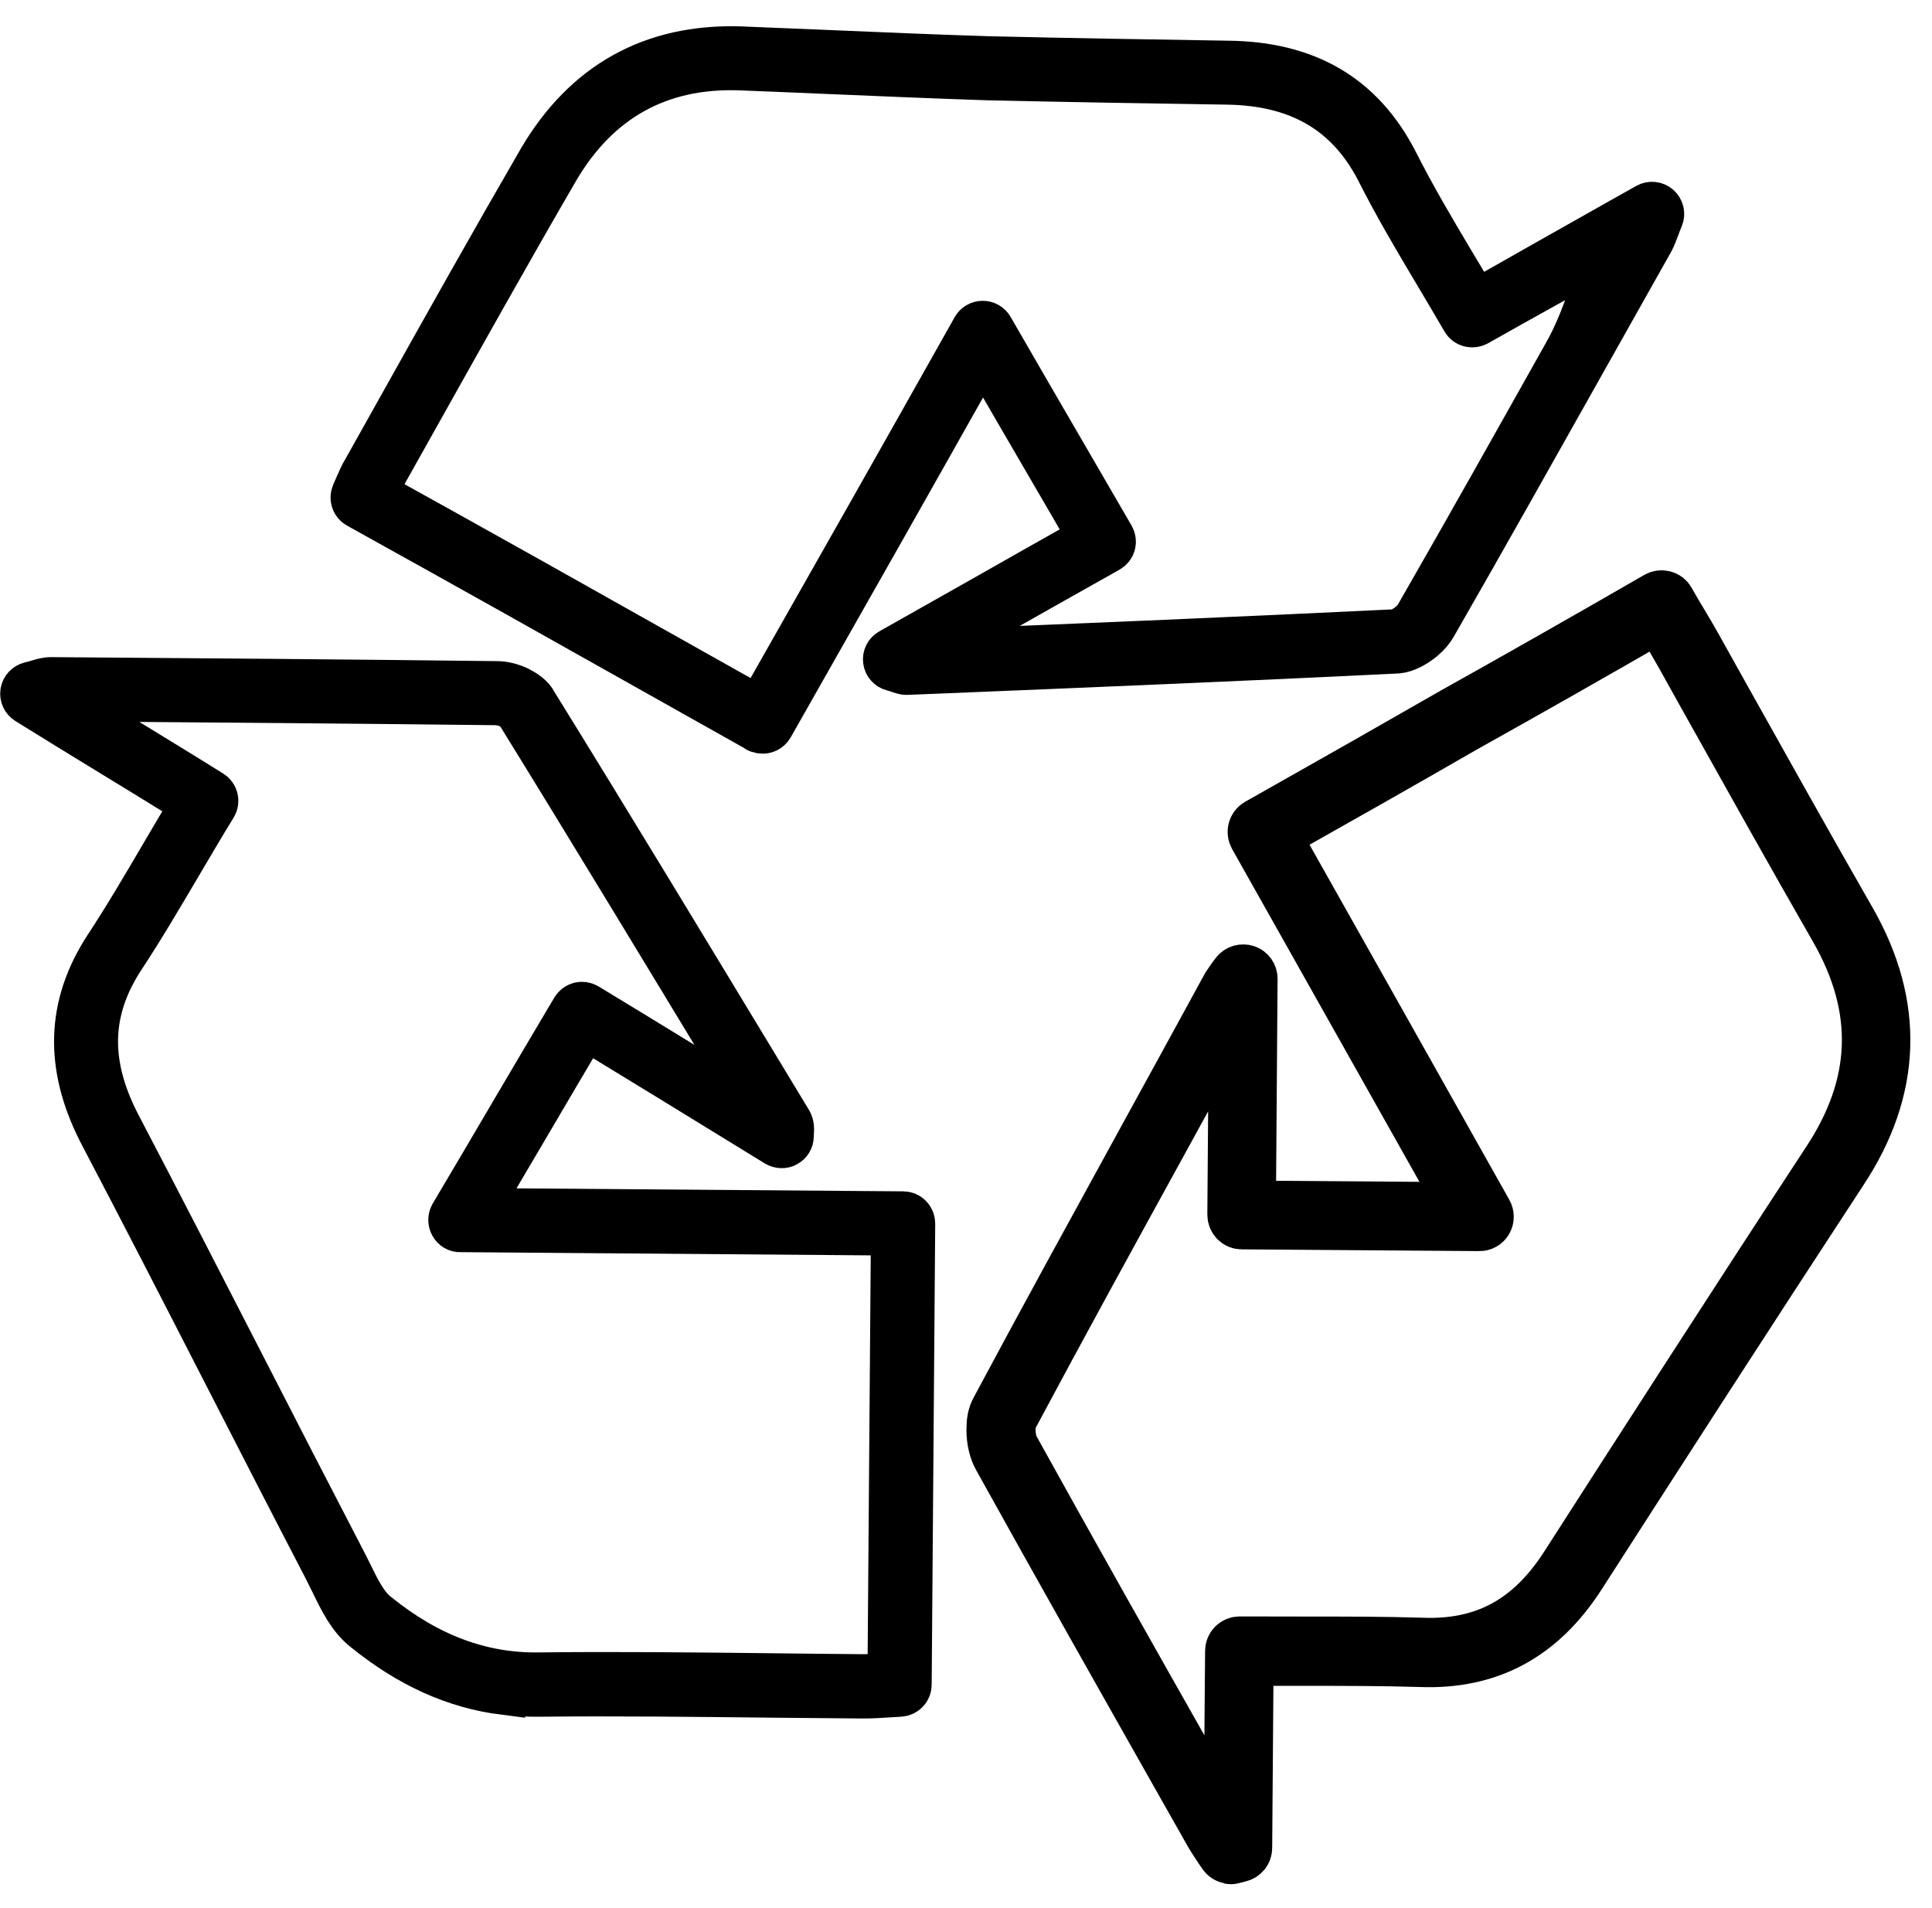
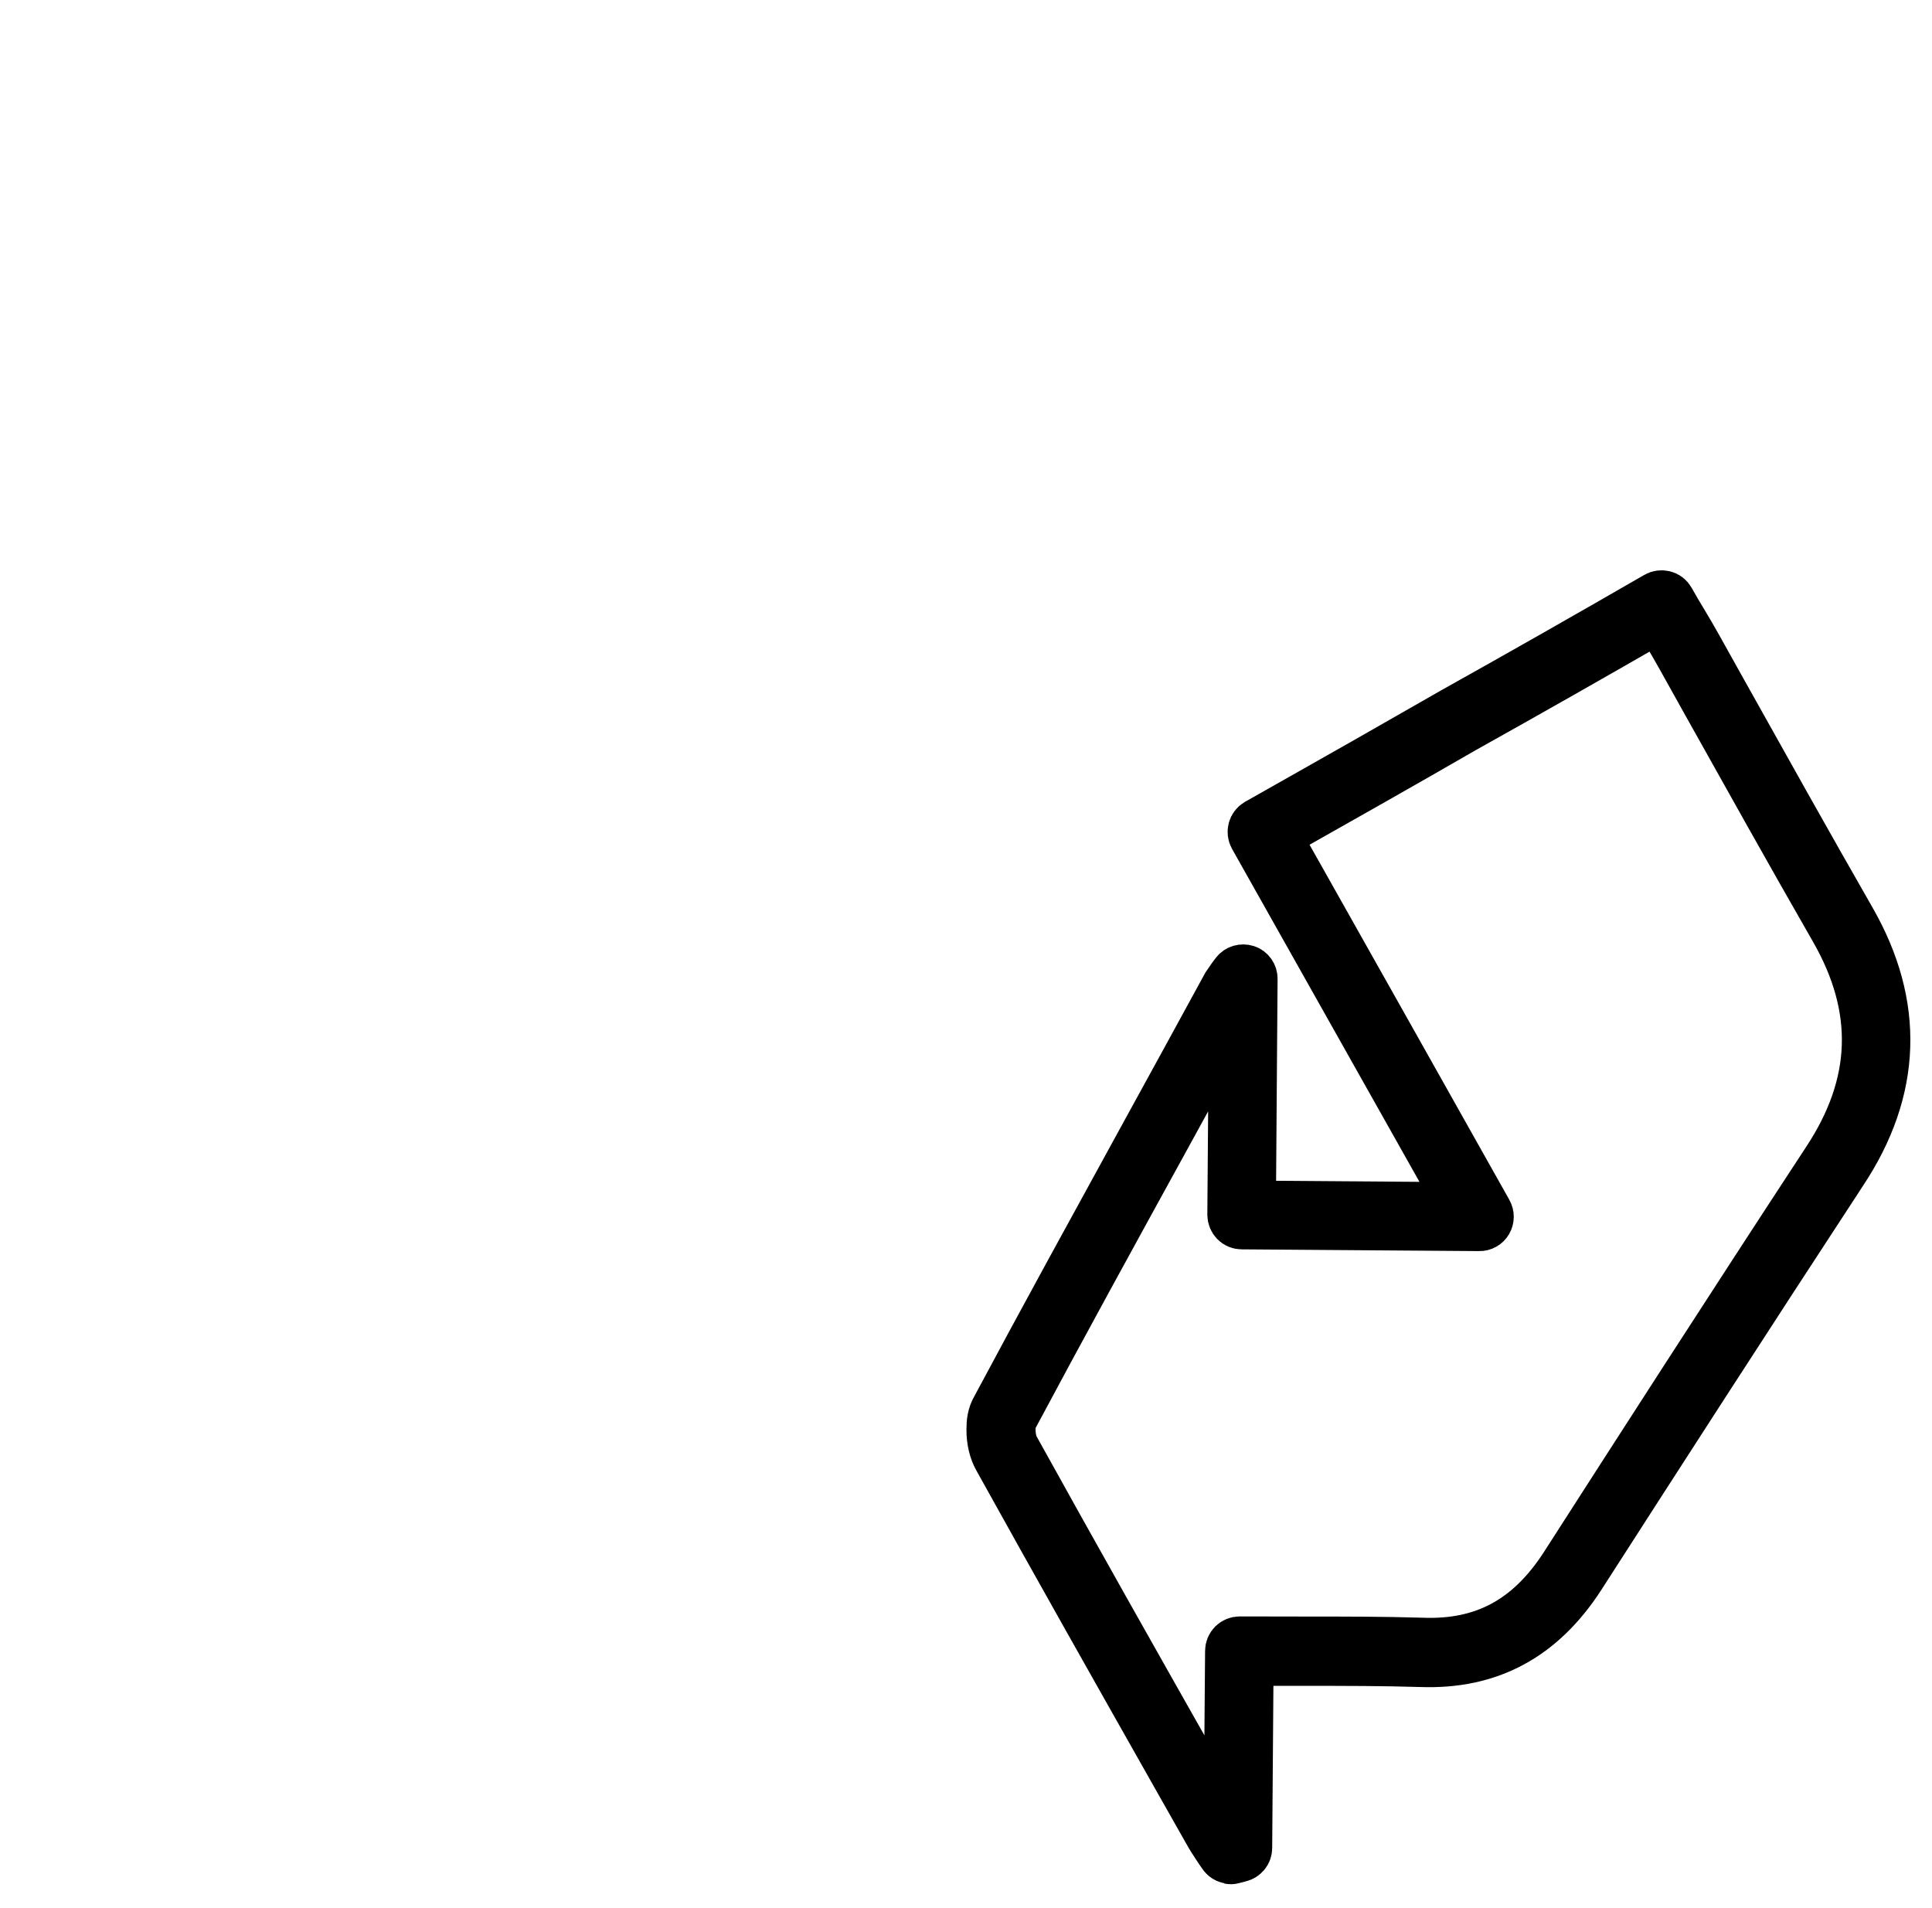
<svg xmlns="http://www.w3.org/2000/svg" width="81" height="80" viewBox="0 0 81 80" fill="none">
  <path d="M51.544 77.978C51.416 77.964 51.303 77.895 51.229 77.781L51.076 77.56C50.904 77.299 50.732 77.043 50.574 76.752L49.284 74.473C46.788 70.061 44.282 65.625 41.815 61.179C41.628 60.859 41.514 60.401 41.519 59.933C41.519 59.633 41.549 59.322 41.726 59.022C43.765 55.206 45.862 51.395 47.955 47.575C49.102 45.482 50.254 43.389 51.392 41.297L51.52 41.11C51.584 41.016 51.657 40.908 51.766 40.77C51.884 40.612 52.086 40.563 52.263 40.617C52.445 40.676 52.568 40.849 52.563 41.041L52.494 50.499L61.229 50.563C58.354 45.452 55.478 40.342 52.524 35.098C52.406 34.881 52.48 34.611 52.691 34.487L53.277 34.157C55.833 32.715 58.383 31.267 60.938 29.8C63.775 28.215 66.606 26.605 69.437 24.97C69.54 24.911 69.658 24.896 69.781 24.926C69.895 24.955 69.993 25.029 70.052 25.137C70.234 25.467 70.417 25.767 70.594 26.063C70.806 26.417 71.007 26.757 71.204 27.112L72.234 28.958C74.021 32.154 75.813 35.359 77.64 38.549C79.693 42.134 79.57 45.709 77.27 49.17C73.243 55.319 69.289 61.459 66.296 66.117C64.656 68.653 62.455 69.835 59.575 69.731C57.979 69.682 56.389 69.682 54.72 69.682C53.967 69.682 53.194 69.682 52.396 69.677L52.337 77.476C52.337 77.688 52.189 77.865 51.987 77.909L51.859 77.944C51.805 77.959 51.751 77.973 51.682 77.988C51.628 78.003 51.579 78.003 51.529 77.993M51.667 42.656C50.707 44.419 49.722 46.211 48.742 47.998C46.645 51.814 44.552 55.625 42.509 59.45C42.445 59.564 42.42 59.692 42.416 59.938C42.416 60.238 42.484 60.539 42.598 60.731C45.065 65.187 47.571 69.623 50.067 74.03L51.362 76.319C51.396 76.383 51.431 76.442 51.465 76.506L51.524 69.214C51.524 69.096 51.574 68.983 51.657 68.899C51.746 68.815 51.854 68.771 51.972 68.771C52.923 68.771 53.843 68.776 54.735 68.776C56.409 68.776 58.009 68.776 59.619 68.825C62.199 68.924 64.085 67.904 65.562 65.625C68.555 60.962 72.504 54.822 76.537 48.668C78.664 45.467 78.777 42.296 76.876 38.983C75.045 35.792 73.253 32.582 71.465 29.386L70.436 27.54C70.244 27.195 70.047 26.861 69.841 26.511C69.737 26.329 69.624 26.151 69.521 25.959C66.812 27.52 64.109 29.056 61.401 30.568C58.851 32.04 56.295 33.483 53.74 34.926L53.543 35.039C56.551 40.376 59.481 45.585 62.406 50.79C62.485 50.928 62.485 51.1 62.406 51.238C62.327 51.376 62.179 51.459 62.017 51.454L52.061 51.381C51.943 51.381 51.83 51.336 51.746 51.248C51.667 51.164 51.618 51.051 51.618 50.928L51.682 42.651L51.667 42.656Z" fill="black" />
  <path d="M51.544 77.978C51.416 77.964 51.303 77.895 51.229 77.781L51.076 77.56C50.904 77.299 50.732 77.043 50.574 76.752L49.284 74.473C46.788 70.061 44.282 65.625 41.815 61.179C41.628 60.859 41.514 60.401 41.519 59.933C41.519 59.633 41.549 59.322 41.726 59.022C43.765 55.206 45.862 51.395 47.955 47.575C49.102 45.482 50.254 43.389 51.392 41.297L51.52 41.11C51.584 41.016 51.657 40.908 51.766 40.77C51.884 40.612 52.086 40.563 52.263 40.617C52.445 40.676 52.568 40.849 52.563 41.041L52.494 50.499L61.229 50.563C58.354 45.452 55.478 40.342 52.524 35.098C52.406 34.881 52.48 34.611 52.691 34.487L53.277 34.157C55.833 32.715 58.383 31.267 60.938 29.8C63.775 28.215 66.606 26.605 69.437 24.97C69.54 24.911 69.658 24.896 69.781 24.926C69.895 24.955 69.993 25.029 70.052 25.137C70.234 25.467 70.417 25.767 70.594 26.063C70.806 26.417 71.007 26.757 71.204 27.112L72.234 28.958C74.021 32.154 75.813 35.359 77.64 38.549C79.693 42.134 79.57 45.709 77.27 49.17C73.243 55.319 69.289 61.459 66.296 66.117C64.656 68.653 62.455 69.835 59.575 69.731C57.979 69.682 56.389 69.682 54.72 69.682C53.967 69.682 53.194 69.682 52.396 69.677L52.337 77.476C52.337 77.688 52.189 77.865 51.987 77.909L51.859 77.944C51.805 77.959 51.751 77.973 51.682 77.988C51.628 78.003 51.579 78.003 51.529 77.993M51.667 42.656C50.707 44.419 49.722 46.211 48.742 47.998C46.645 51.814 44.552 55.625 42.509 59.45C42.445 59.564 42.42 59.692 42.416 59.938C42.416 60.238 42.484 60.539 42.598 60.731C45.065 65.187 47.571 69.623 50.067 74.03L51.362 76.319C51.396 76.383 51.431 76.442 51.465 76.506L51.524 69.214C51.524 69.096 51.574 68.983 51.657 68.899C51.746 68.815 51.854 68.771 51.972 68.771C52.923 68.771 53.843 68.776 54.735 68.776C56.409 68.776 58.009 68.776 59.619 68.825C62.199 68.924 64.085 67.904 65.562 65.625C68.555 60.962 72.504 54.822 76.537 48.668C78.664 45.467 78.777 42.296 76.876 38.983C75.045 35.792 73.253 32.582 71.465 29.386L70.436 27.54C70.244 27.195 70.047 26.861 69.841 26.511C69.737 26.329 69.624 26.151 69.521 25.959C66.812 27.52 64.109 29.056 61.401 30.568C58.851 32.04 56.295 33.483 53.74 34.926L53.543 35.039C56.551 40.376 59.481 45.585 62.406 50.79C62.485 50.928 62.485 51.1 62.406 51.238C62.327 51.376 62.179 51.459 62.017 51.454L52.061 51.381C51.943 51.381 51.83 51.336 51.746 51.248C51.667 51.164 51.618 51.051 51.618 50.928L51.682 42.651L51.667 42.656Z" stroke="black" stroke-width="2" />
-   <path d="M31.76 30.646C31.706 30.642 31.814 30.676 31.76 30.646ZM31.76 30.646L21.765 25.029C19.515 23.768 17.26 22.512 14.99 21.252C14.788 21.144 14.705 20.898 14.793 20.686L14.902 20.435C15.03 20.144 15.133 19.893 15.276 19.667L16.713 17.101C18.629 13.674 20.618 10.129 22.617 6.678C24.508 3.463 27.334 1.897 31.017 2.005C32.292 2.055 33.562 2.109 34.833 2.163C37.034 2.256 39.234 2.35 41.445 2.419C44.783 2.498 48.127 2.552 51.475 2.606C54.808 2.64 57.127 3.994 58.555 6.771C59.294 8.234 60.111 9.612 60.982 11.075C61.288 11.582 61.593 12.094 61.898 12.616C63.917 11.469 65.896 10.351 67.974 9.179L69.043 8.578C69.21 8.485 69.417 8.509 69.559 8.633C69.702 8.761 69.751 8.962 69.678 9.14C69.609 9.297 69.559 9.435 69.515 9.558C69.436 9.77 69.368 9.942 69.294 10.09C68.319 11.818 67.354 13.532 66.394 15.245C64.331 18.913 62.272 22.586 60.17 26.245C59.953 26.634 59.49 27.032 59.008 27.229C58.811 27.308 58.649 27.343 58.476 27.343C52.149 27.653 45.714 27.919 39.49 28.175L38.013 28.234C37.949 28.244 37.802 28.199 37.743 28.18C37.684 28.155 37.585 28.121 37.418 28.076C37.24 28.032 37.107 27.884 37.083 27.702C37.058 27.52 37.147 27.343 37.309 27.254C38.683 26.481 40.022 25.723 41.361 24.965C42.785 24.157 44.207 23.349 45.665 22.532L44.099 19.839C43.144 18.199 42.189 16.56 41.204 14.851C38.255 20.095 35.35 25.221 32.366 30.474C32.272 30.637 32.09 30.72 31.918 30.696L31.76 30.646ZM15.773 20.671C17.93 21.863 20.067 23.059 22.198 24.25L31.809 29.652C34.843 24.31 37.802 19.09 40.81 13.738C40.889 13.601 41.036 13.512 41.199 13.512C41.347 13.507 41.514 13.596 41.588 13.733C42.711 15.683 43.794 17.544 44.872 19.401L46.664 22.488C46.723 22.591 46.738 22.714 46.709 22.828C46.679 22.941 46.6 23.039 46.497 23.098C44.902 23.99 43.356 24.871 41.8 25.747C40.894 26.259 39.926 26.978 39 27.5L39.451 27.279C45.675 27.023 52.105 26.757 58.447 26.447C58.506 26.447 58.56 26.442 58.668 26.397C58.949 26.279 59.264 26.018 59.387 25.797C61.49 22.138 63.548 18.47 65.606 14.802C66.502 13.207 66.604 12.095 67.5 10.5C65.334 11.726 64.06 12.409 61.943 13.61C61.726 13.724 61.455 13.655 61.337 13.443C60.958 12.788 60.579 12.153 60.205 11.523C59.328 10.051 58.501 8.657 57.748 7.165C56.487 4.718 54.424 3.532 51.455 3.487C48.102 3.438 44.754 3.379 41.411 3.305C39.195 3.231 36.989 3.138 34.788 3.044C33.523 2.99 32.253 2.936 30.982 2.887C27.654 2.783 25.094 4.206 23.385 7.111C21.386 10.553 19.407 14.093 17.486 17.52L16.039 20.1C15.931 20.272 15.852 20.454 15.768 20.651L15.773 20.671Z" stroke="black" stroke-width="1.8" stroke-miterlimit="10" />
-   <path d="M21.115 70.997C19.057 70.736 17.132 69.865 15.271 68.358C14.646 67.871 14.271 67.107 13.912 66.364C13.809 66.152 13.705 65.945 13.602 65.743C12.194 63.035 10.805 60.327 9.412 57.609C7.679 54.227 5.94 50.844 4.168 47.467C2.755 44.68 2.838 42.149 4.409 39.717C5.246 38.447 6.004 37.151 6.807 35.783C7.206 35.103 7.614 34.409 8.033 33.715C6.915 33.021 5.793 32.336 4.665 31.647C3.503 30.938 2.331 30.219 1.12 29.466C0.968 29.372 0.884 29.195 0.913 29.013C0.943 28.831 1.076 28.693 1.253 28.648C1.376 28.619 1.484 28.589 1.578 28.56C1.775 28.501 1.957 28.447 2.164 28.451C8.388 28.496 14.606 28.545 20.835 28.619C21.125 28.619 21.435 28.698 21.731 28.831C22.006 28.973 22.326 29.165 22.469 29.466C25.537 34.424 28.639 39.549 31.632 44.498L33.154 47.014C33.242 47.191 33.233 47.324 33.228 47.437C33.228 47.486 33.218 47.55 33.218 47.639C33.218 47.801 33.129 47.944 32.986 48.023C32.853 48.102 32.676 48.092 32.538 48.013L31.263 47.23C29.042 45.867 26.841 44.513 24.557 43.124C23.779 44.434 23.011 45.743 22.233 47.068C21.529 48.259 20.82 49.466 20.086 50.711L37.866 50.849C37.984 50.849 38.097 50.894 38.181 50.982C38.264 51.071 38.309 51.179 38.309 51.302L38.161 70.633C38.161 70.869 37.974 71.061 37.738 71.076L37.334 71.1C36.945 71.125 36.546 71.155 36.133 71.15C34.847 71.14 33.562 71.125 32.277 71.115C29.111 71.081 25.837 71.041 22.617 71.076C22.105 71.081 21.608 71.056 21.115 70.992V70.997ZM2.637 29.357C3.484 29.879 4.311 30.386 5.133 30.889C6.393 31.662 7.639 32.42 8.885 33.198C9.092 33.326 9.156 33.602 9.028 33.808C8.525 34.626 8.048 35.443 7.575 36.241C6.763 37.619 6 38.919 5.153 40.204C3.749 42.371 3.685 44.552 4.956 47.058C6.723 50.431 8.461 53.818 10.199 57.201C11.588 59.914 12.981 62.617 14.385 65.32C14.493 65.522 14.596 65.739 14.71 65.96C15.025 66.61 15.355 67.284 15.822 67.649C17.964 69.382 20.18 70.214 22.602 70.18C25.837 70.14 29.111 70.18 32.287 70.214C33.572 70.229 34.857 70.244 36.138 70.254C36.526 70.254 36.906 70.234 37.27 70.204L37.413 51.74L19.298 51.598C19.136 51.608 18.993 51.514 18.914 51.371C18.836 51.233 18.836 51.061 18.914 50.923C19.796 49.441 20.633 48.013 21.455 46.615C22.312 45.157 23.159 43.725 24.015 42.282C24.079 42.179 24.178 42.105 24.291 42.075C24.404 42.051 24.527 42.065 24.631 42.129C27.058 43.597 29.382 45.029 31.726 46.472V45.839L30.864 44.961C27.866 40.012 24.769 34.887 21.681 29.889C21.652 29.845 21.603 29.771 21.332 29.633C21.174 29.559 20.977 29.515 20.815 29.505C14.749 29.436 8.693 29.387 2.632 29.343L2.637 29.357Z" stroke="black" stroke-width="1.8" stroke-miterlimit="10" />
</svg>